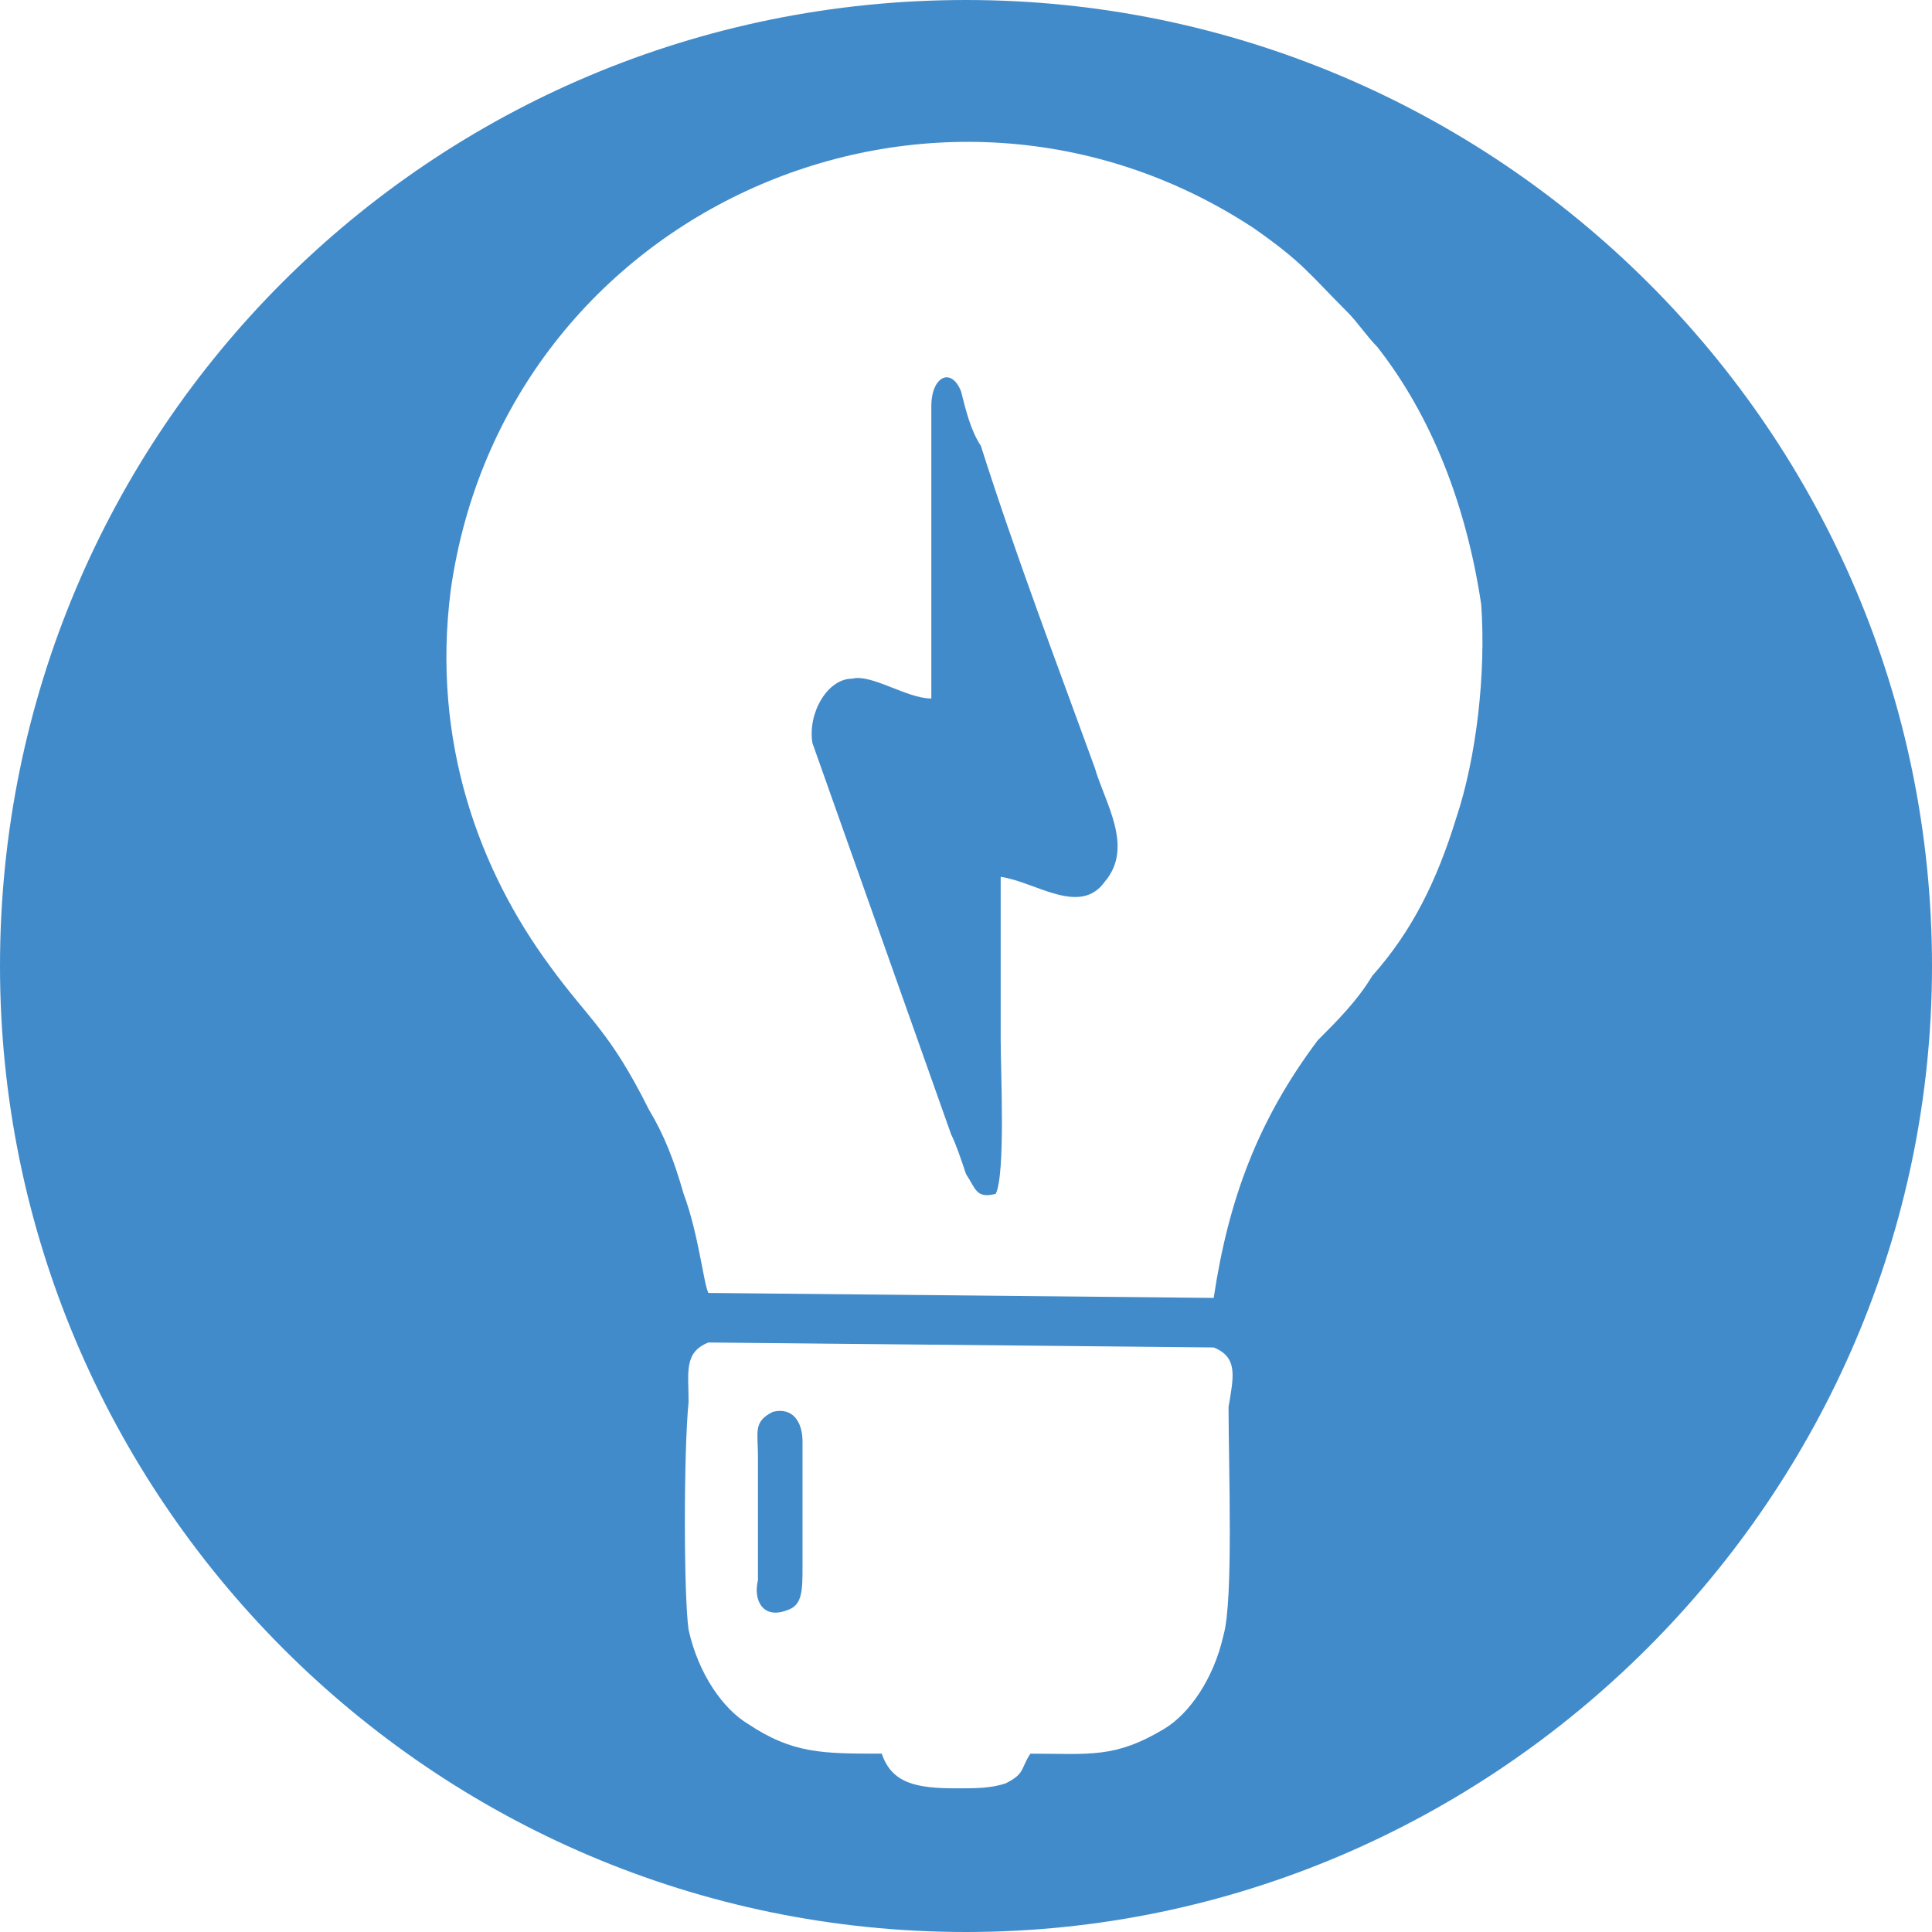
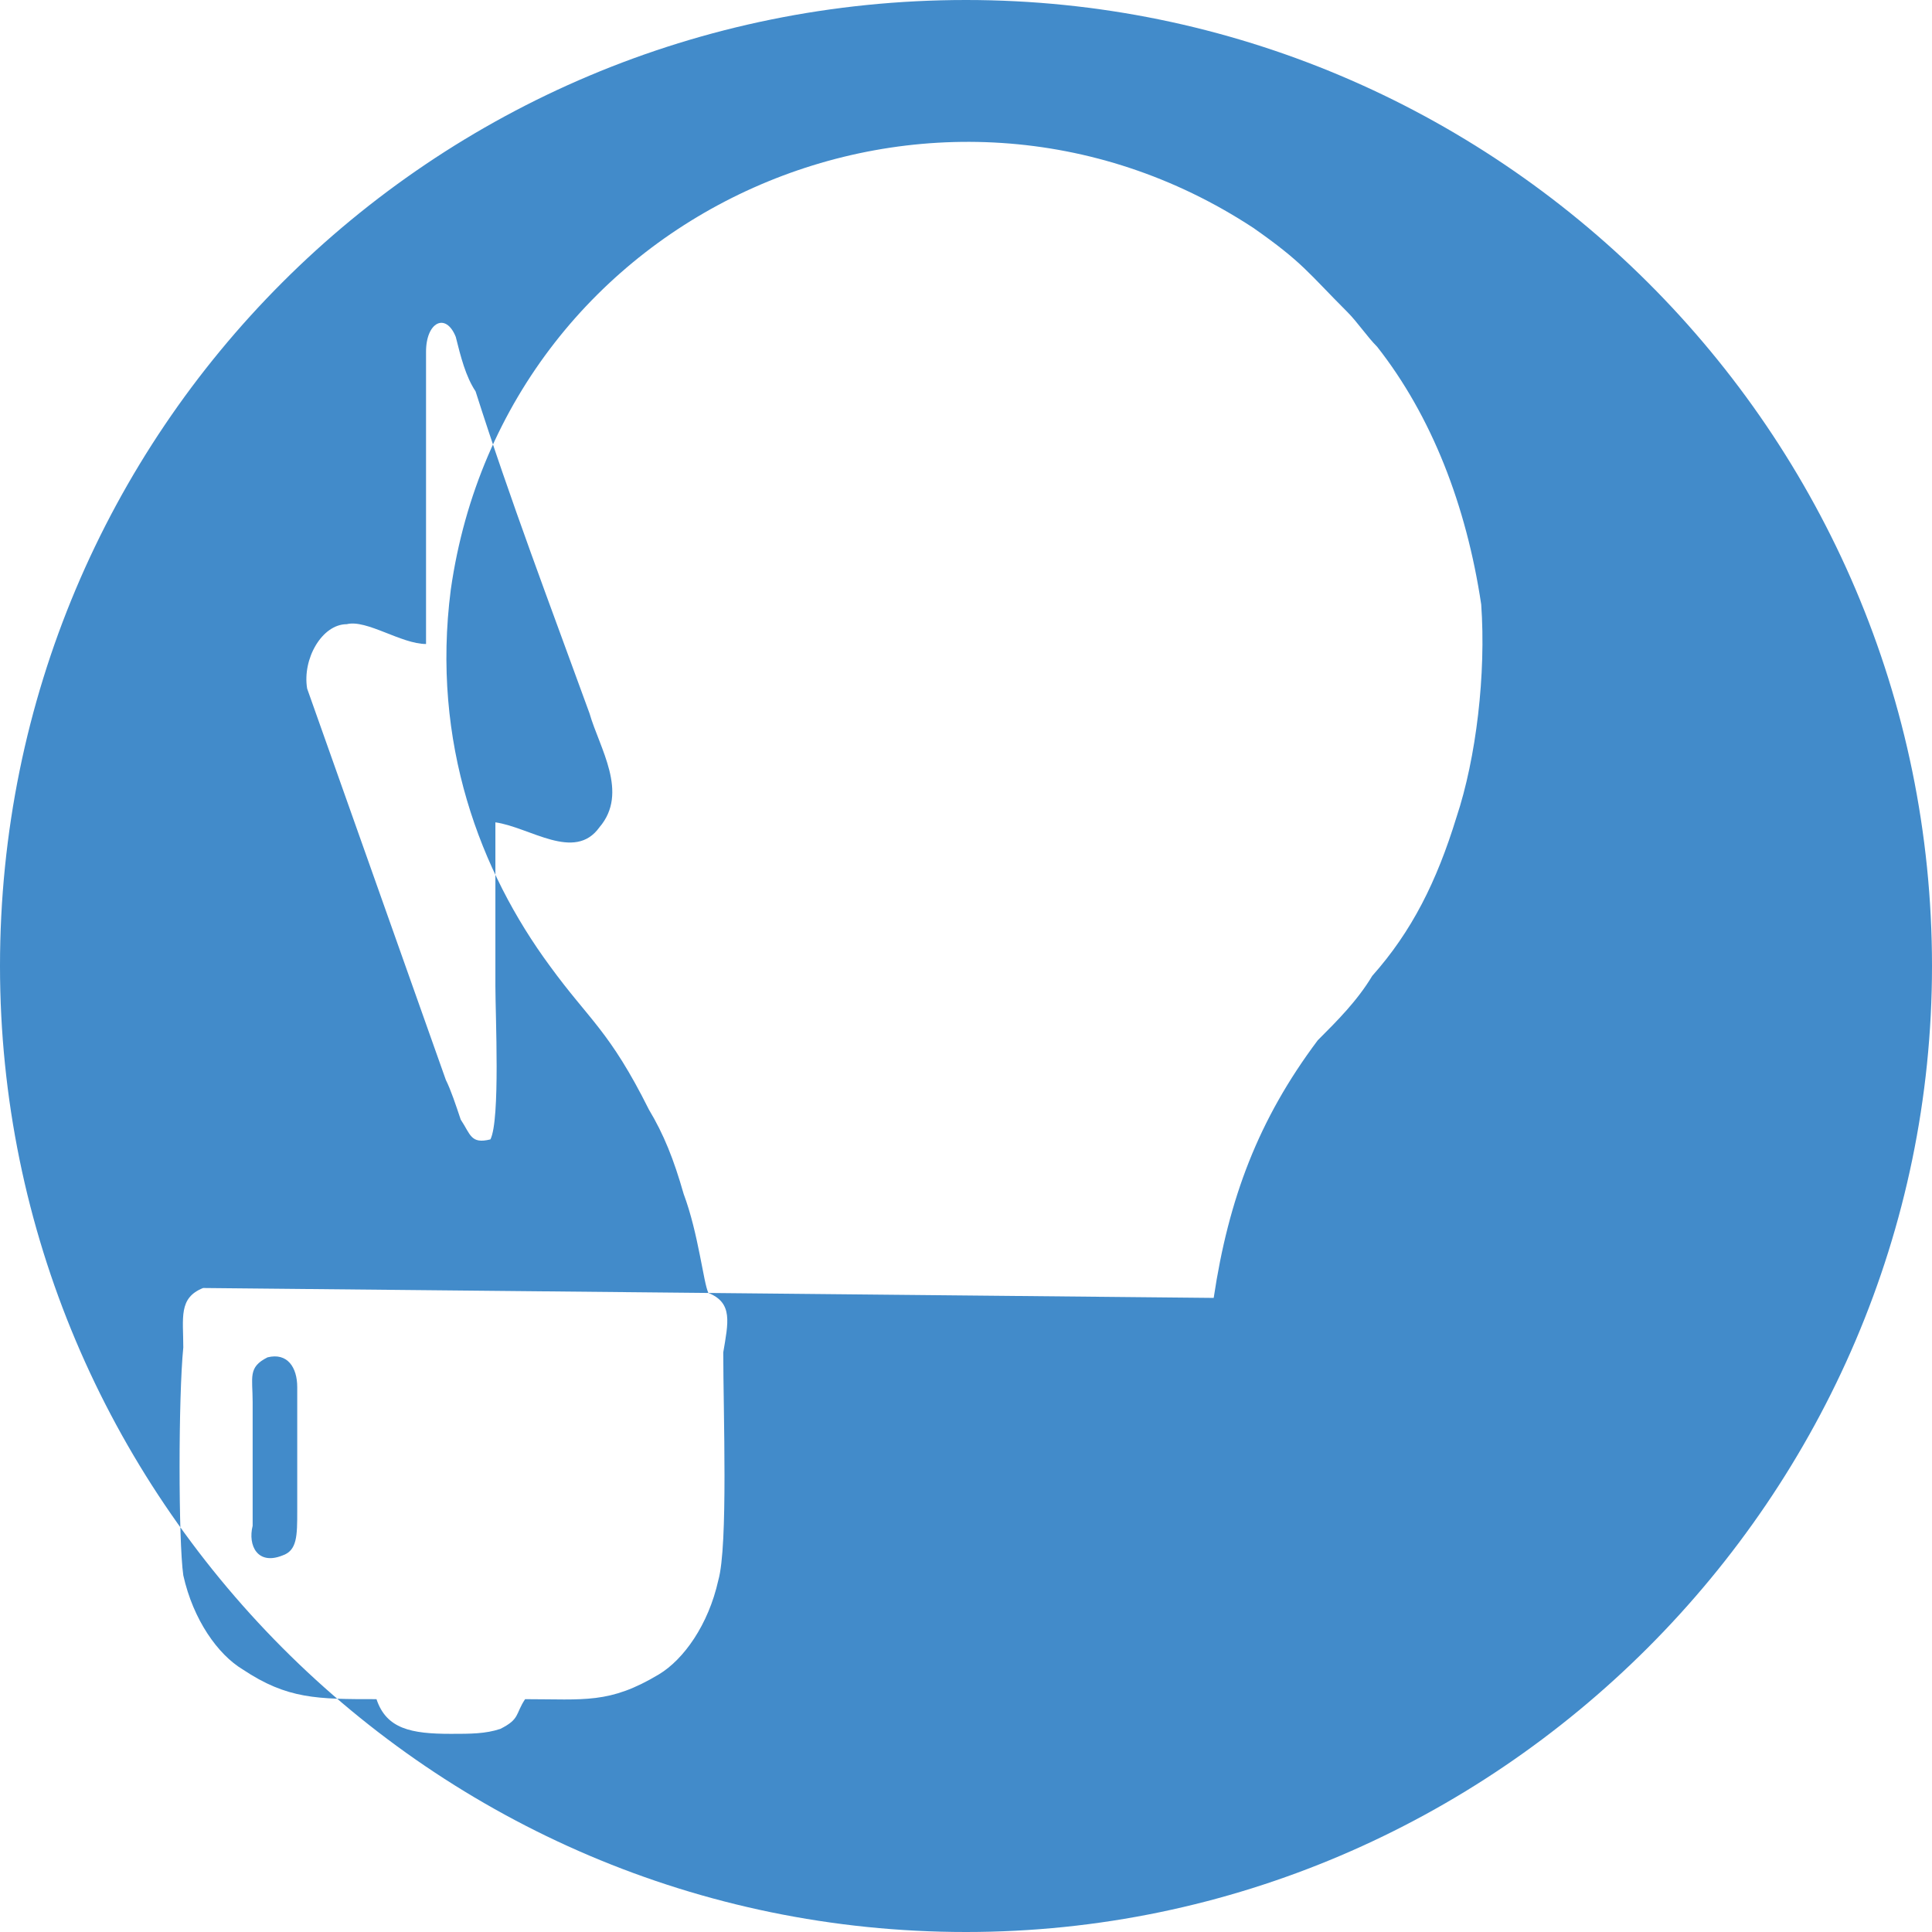
<svg xmlns="http://www.w3.org/2000/svg" xml:space="preserve" width="91px" height="91px" version="1.1" style="shape-rendering:geometricPrecision; text-rendering:geometricPrecision; image-rendering:optimizeQuality; fill-rule:evenodd; clip-rule:evenodd" viewBox="0 0 3.9 3.9">
  <defs>
    <style type="text/css">
   
    .fil0 {fill:#428BCA}
   
  </style>
  </defs>
  <g id="Layer_x0020_1">
-     <path class="fil0" d="M1.95 0c1.07,0 1.95,0.87 1.95,1.95 0,1.07 -0.88,1.95 -1.95,1.95 -1.08,0 -1.95,-0.88 -1.95,-1.95 0,-1.08 0.87,-1.95 1.95,-1.95zm-0.52 2.61l1.02 0.01c0.03,-0.2 0.09,-0.36 0.21,-0.52 0.04,-0.04 0.08,-0.08 0.11,-0.13 0.08,-0.09 0.13,-0.19 0.17,-0.32 0.04,-0.12 0.06,-0.29 0.05,-0.43 -0.03,-0.2 -0.1,-0.38 -0.21,-0.52 -0.02,-0.02 -0.04,-0.05 -0.06,-0.07 -0.08,-0.08 -0.09,-0.1 -0.19,-0.17 -0.64,-0.42 -1.51,-0.04 -1.62,0.73 -0.04,0.31 0.06,0.57 0.2,0.76 0.08,0.11 0.12,0.13 0.2,0.29 0.03,0.05 0.05,0.1 0.07,0.17 0.03,0.08 0.04,0.18 0.05,0.2zm1.02 0.11l-1.02 -0.01c-0.05,0.02 -0.04,0.06 -0.04,0.12 -0.01,0.1 -0.01,0.39 0,0.46 0.02,0.09 0.07,0.16 0.12,0.19 0.09,0.06 0.15,0.06 0.27,0.06 0.02,0.06 0.07,0.07 0.15,0.07 0.04,0 0.07,0 0.1,-0.01 0.04,-0.02 0.03,-0.03 0.05,-0.06 0.12,0 0.17,0.01 0.27,-0.05 0.05,-0.03 0.1,-0.1 0.12,-0.19 0.02,-0.07 0.01,-0.34 0.01,-0.46 0.01,-0.06 0.02,-0.1 -0.03,-0.12zm-0.57 -1.31c-0.05,0 -0.12,-0.05 -0.16,-0.04 -0.05,0 -0.09,0.07 -0.08,0.13l0.28 0.79c0.01,0.02 0.02,0.05 0.03,0.08 0.02,0.03 0.02,0.05 0.06,0.04 0.02,-0.04 0.01,-0.25 0.01,-0.31 0,-0.11 0,-0.22 0,-0.33 0.07,0.01 0.16,0.08 0.21,0.01 0.06,-0.07 0,-0.16 -0.02,-0.23 -0.08,-0.22 -0.16,-0.43 -0.23,-0.65 -0.02,-0.03 -0.03,-0.07 -0.04,-0.11 -0.02,-0.05 -0.06,-0.03 -0.06,0.03 0,0.09 0,0.55 0,0.59zm-0.32 1.44c-0.04,0.02 -0.03,0.04 -0.03,0.09l0 0.25c-0.01,0.04 0.01,0.08 0.06,0.06 0.03,-0.01 0.03,-0.04 0.03,-0.09l0 -0.25c0,-0.04 -0.02,-0.07 -0.06,-0.06z" />
+     <path class="fil0" d="M1.95 0c1.07,0 1.95,0.87 1.95,1.95 0,1.07 -0.88,1.95 -1.95,1.95 -1.08,0 -1.95,-0.88 -1.95,-1.95 0,-1.08 0.87,-1.95 1.95,-1.95zm-0.52 2.61l1.02 0.01c0.03,-0.2 0.09,-0.36 0.21,-0.52 0.04,-0.04 0.08,-0.08 0.11,-0.13 0.08,-0.09 0.13,-0.19 0.17,-0.32 0.04,-0.12 0.06,-0.29 0.05,-0.43 -0.03,-0.2 -0.1,-0.38 -0.21,-0.52 -0.02,-0.02 -0.04,-0.05 -0.06,-0.07 -0.08,-0.08 -0.09,-0.1 -0.19,-0.17 -0.64,-0.42 -1.51,-0.04 -1.62,0.73 -0.04,0.31 0.06,0.57 0.2,0.76 0.08,0.11 0.12,0.13 0.2,0.29 0.03,0.05 0.05,0.1 0.07,0.17 0.03,0.08 0.04,0.18 0.05,0.2zl-1.02 -0.01c-0.05,0.02 -0.04,0.06 -0.04,0.12 -0.01,0.1 -0.01,0.39 0,0.46 0.02,0.09 0.07,0.16 0.12,0.19 0.09,0.06 0.15,0.06 0.27,0.06 0.02,0.06 0.07,0.07 0.15,0.07 0.04,0 0.07,0 0.1,-0.01 0.04,-0.02 0.03,-0.03 0.05,-0.06 0.12,0 0.17,0.01 0.27,-0.05 0.05,-0.03 0.1,-0.1 0.12,-0.19 0.02,-0.07 0.01,-0.34 0.01,-0.46 0.01,-0.06 0.02,-0.1 -0.03,-0.12zm-0.57 -1.31c-0.05,0 -0.12,-0.05 -0.16,-0.04 -0.05,0 -0.09,0.07 -0.08,0.13l0.28 0.79c0.01,0.02 0.02,0.05 0.03,0.08 0.02,0.03 0.02,0.05 0.06,0.04 0.02,-0.04 0.01,-0.25 0.01,-0.31 0,-0.11 0,-0.22 0,-0.33 0.07,0.01 0.16,0.08 0.21,0.01 0.06,-0.07 0,-0.16 -0.02,-0.23 -0.08,-0.22 -0.16,-0.43 -0.23,-0.65 -0.02,-0.03 -0.03,-0.07 -0.04,-0.11 -0.02,-0.05 -0.06,-0.03 -0.06,0.03 0,0.09 0,0.55 0,0.59zm-0.32 1.44c-0.04,0.02 -0.03,0.04 -0.03,0.09l0 0.25c-0.01,0.04 0.01,0.08 0.06,0.06 0.03,-0.01 0.03,-0.04 0.03,-0.09l0 -0.25c0,-0.04 -0.02,-0.07 -0.06,-0.06z" />
  </g>
</svg>